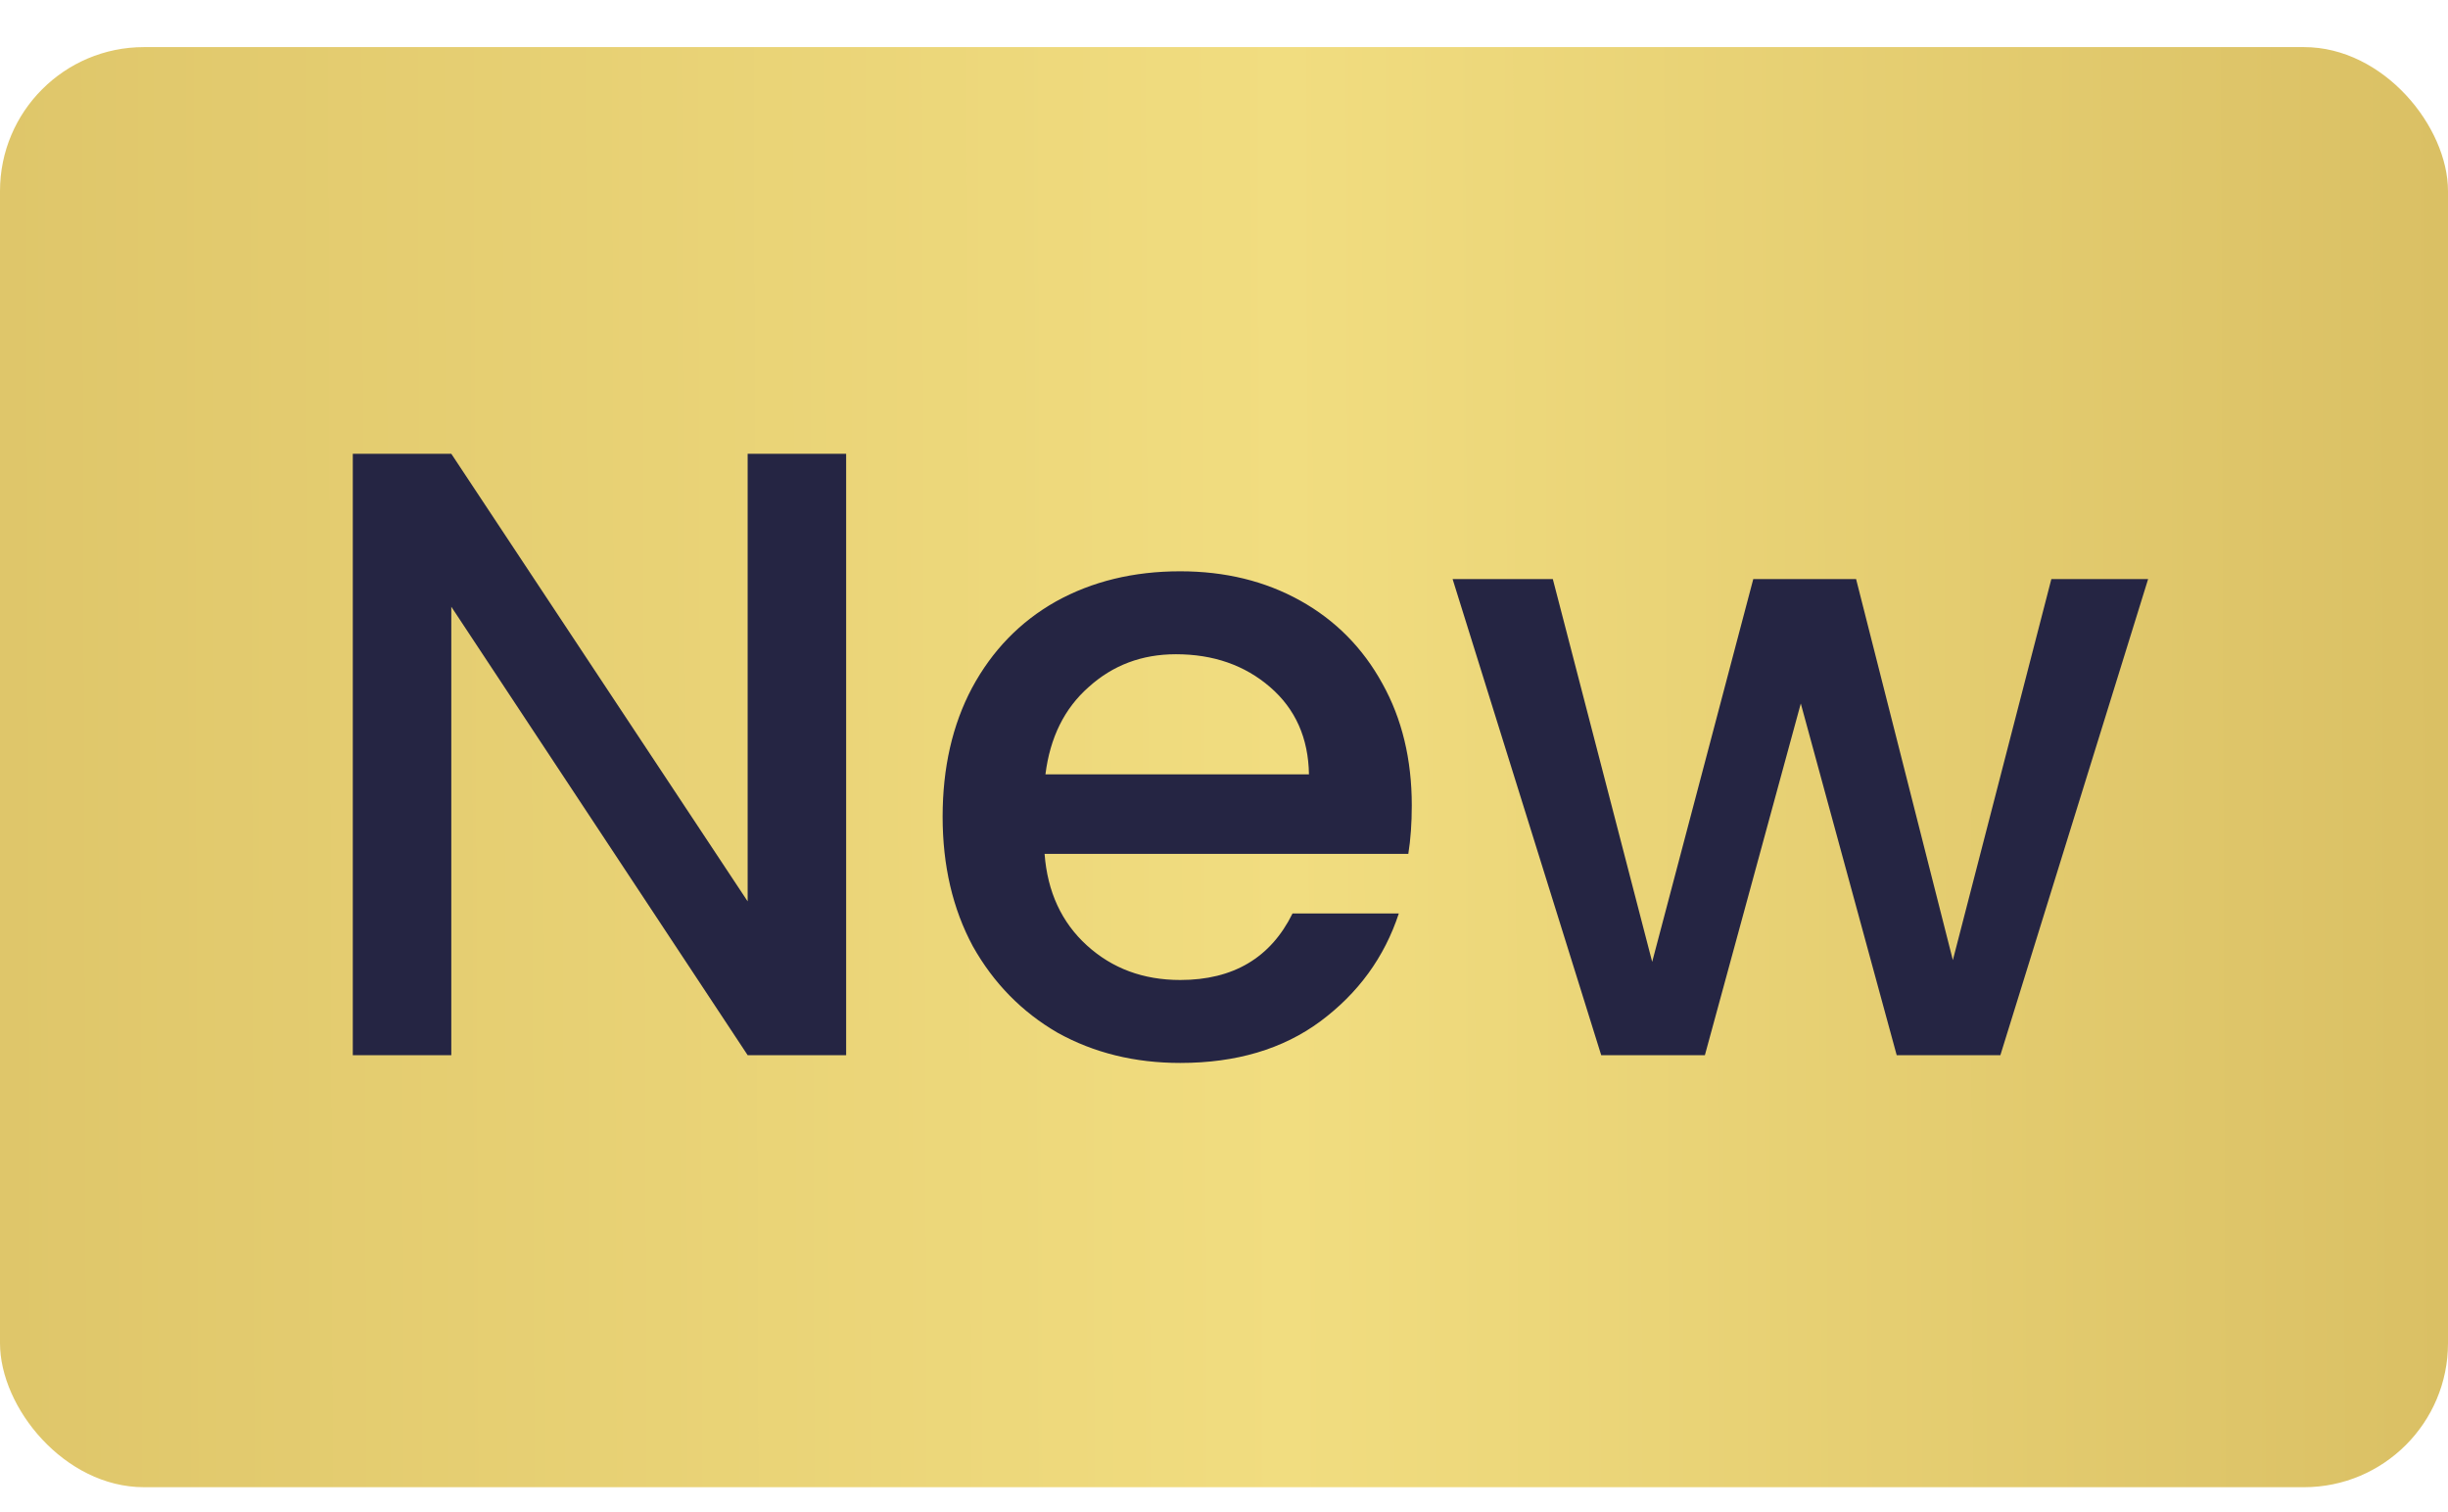
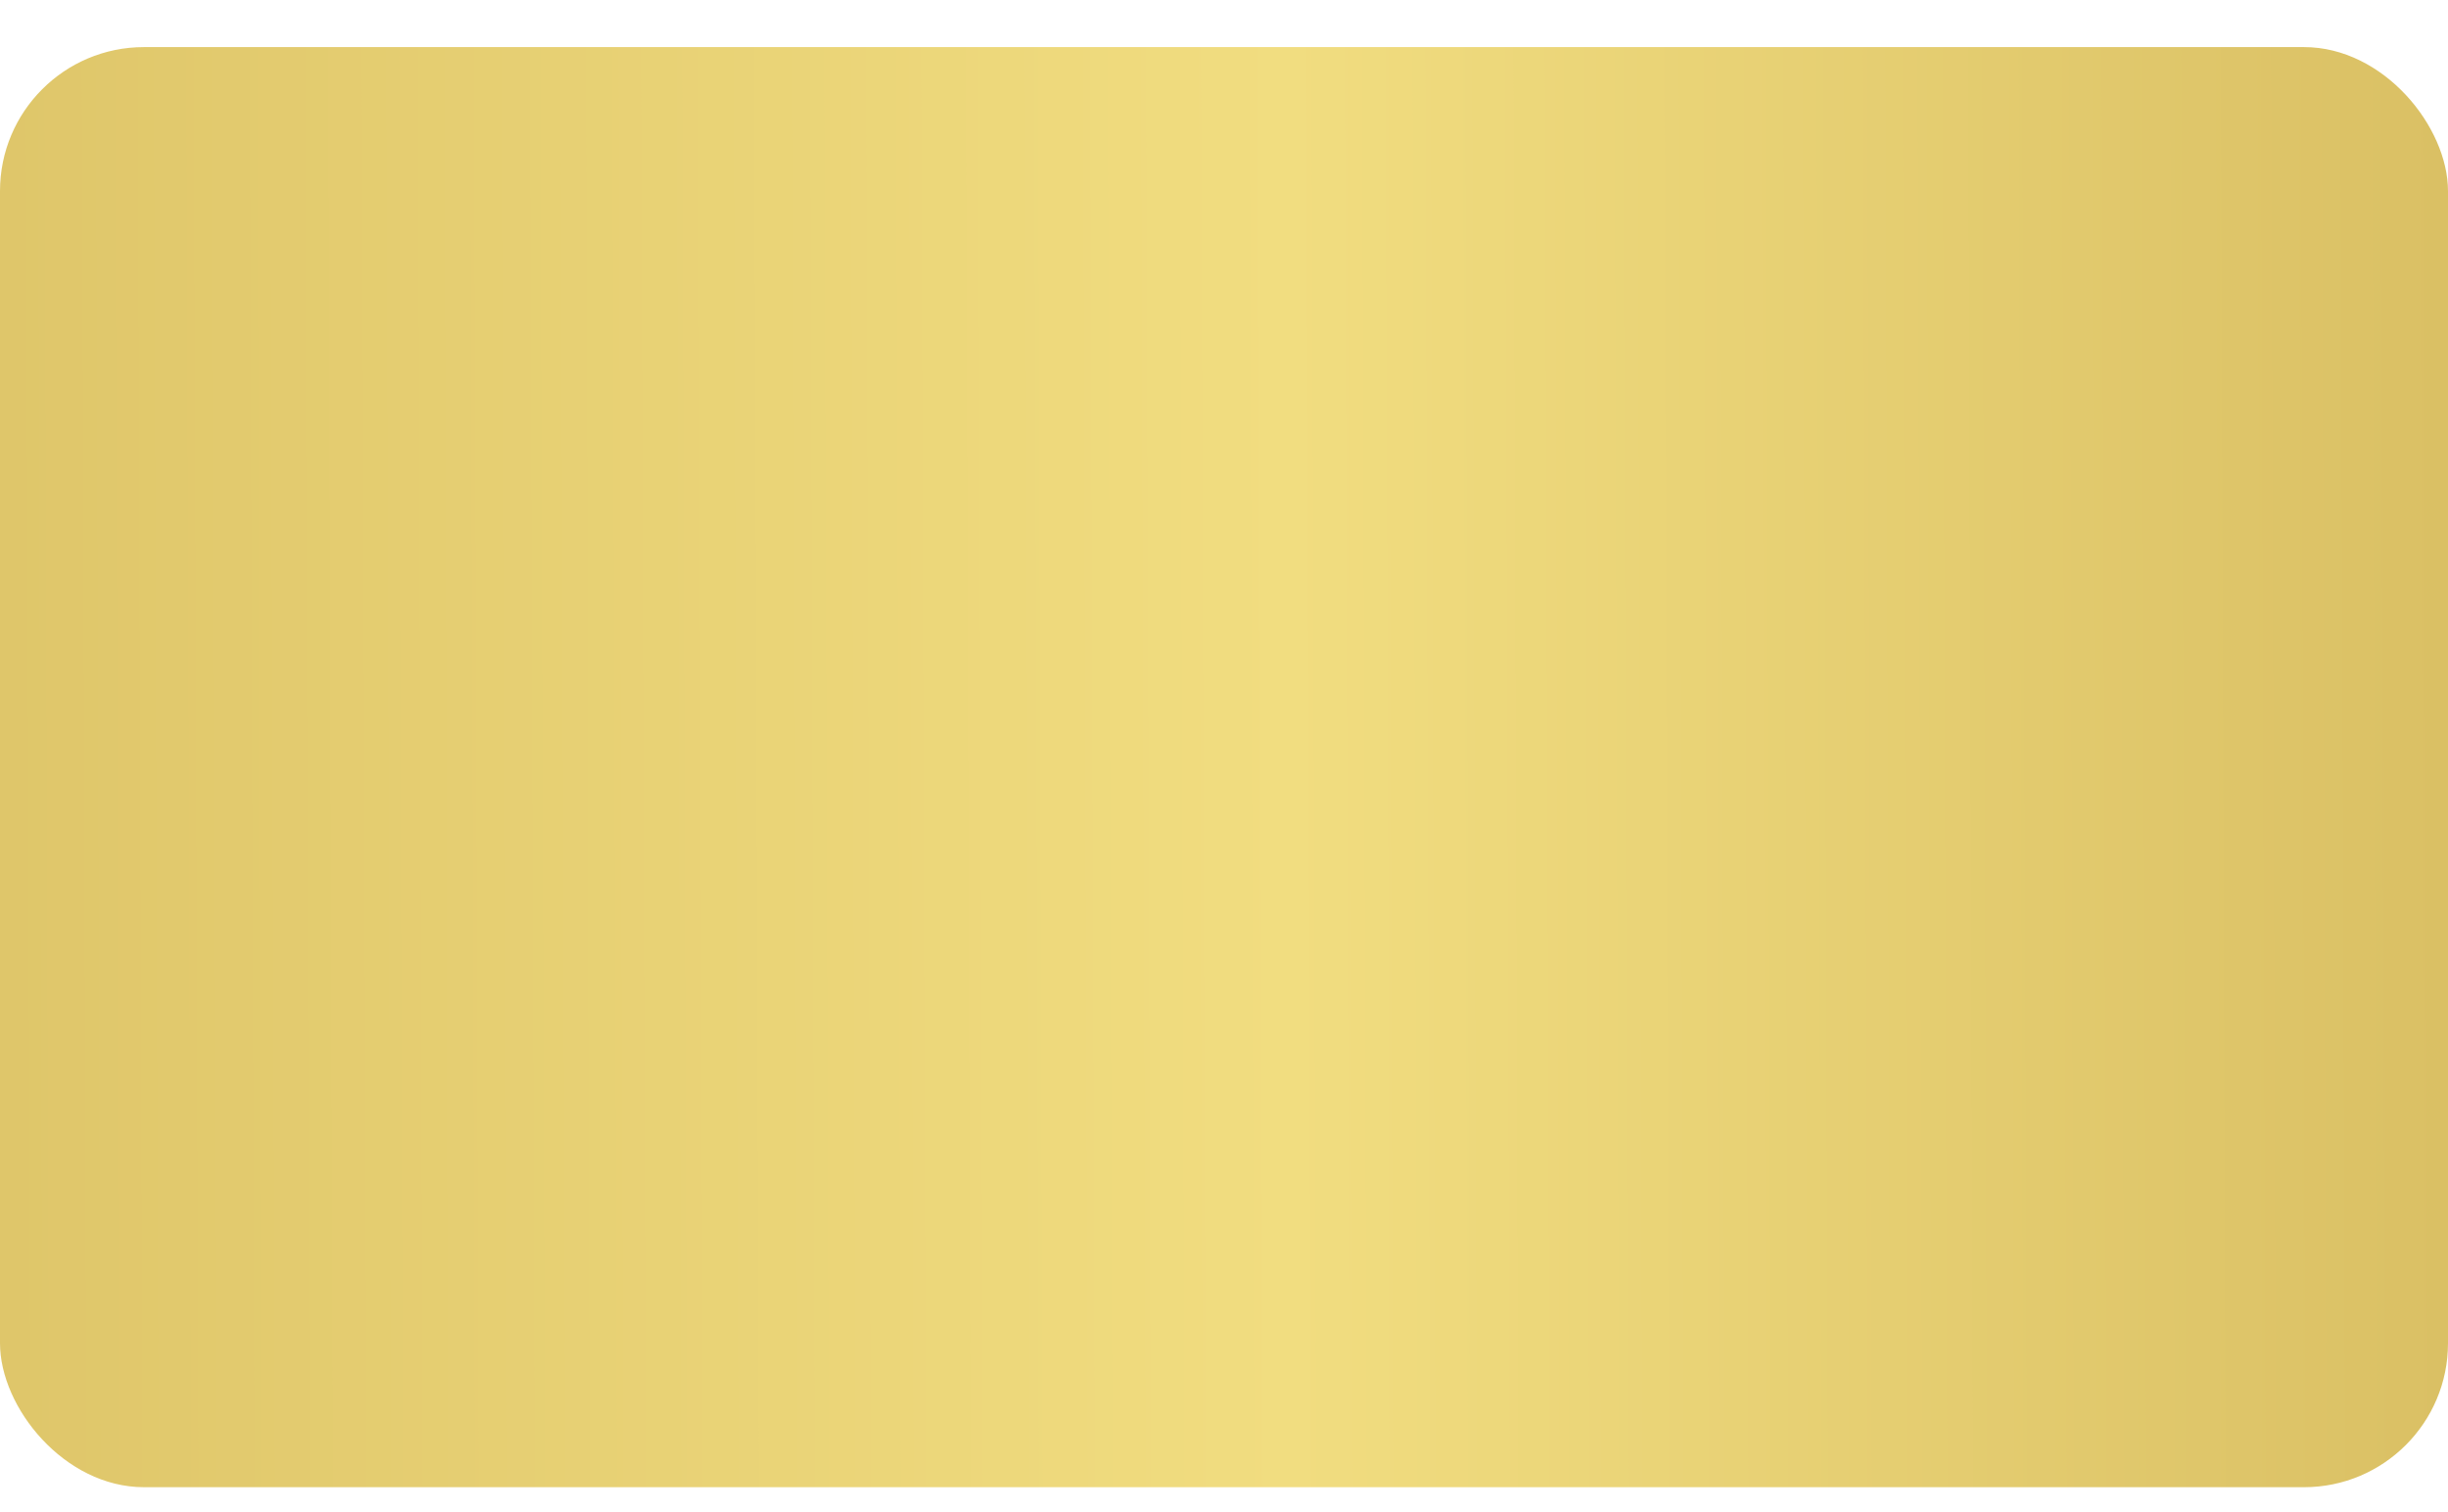
<svg xmlns="http://www.w3.org/2000/svg" width="34" height="21" viewBox="0 0 34 21" fill="none">
  <rect y="0.654" width="34" height="20" rx="2" fill="url(#paint0_linear_1207_37491)" />
-   <path d="M11.752 14.654H10.384L6.268 8.426V14.654H4.9V6.302H6.268L10.384 12.518V6.302H11.752V14.654ZM19.608 11.186C19.608 11.434 19.592 11.658 19.56 11.858H14.508C14.548 12.386 14.744 12.81 15.096 13.13C15.448 13.45 15.88 13.61 16.392 13.61C17.128 13.61 17.648 13.302 17.952 12.686H19.428C19.228 13.294 18.864 13.794 18.336 14.186C17.816 14.57 17.168 14.762 16.392 14.762C15.76 14.762 15.192 14.622 14.688 14.342C14.192 14.054 13.8 13.654 13.512 13.142C13.232 12.622 13.092 12.022 13.092 11.342C13.092 10.662 13.228 10.066 13.5 9.554C13.78 9.034 14.168 8.634 14.664 8.354C15.168 8.074 15.744 7.934 16.392 7.934C17.016 7.934 17.572 8.07 18.06 8.342C18.548 8.614 18.928 8.998 19.2 9.494C19.472 9.982 19.608 10.546 19.608 11.186ZM18.18 10.754C18.172 10.25 17.992 9.846 17.64 9.542C17.288 9.238 16.852 9.086 16.332 9.086C15.86 9.086 15.456 9.238 15.12 9.542C14.784 9.838 14.584 10.242 14.52 10.754H18.18ZM29.835 8.042L27.783 14.654H26.343L25.011 9.77L23.679 14.654H22.239L20.175 8.042H21.567L22.947 13.358L24.351 8.042H25.779L27.123 13.334L28.491 8.042H29.835Z" fill="#252543" />
  <defs>
    <linearGradient id="paint0_linear_1207_37491" x1="-70.637" y1="10.654" x2="62.086" y2="10.207" gradientUnits="userSpaceOnUse">
      <stop stop-color="#A78027" />
      <stop offset="0.333" stop-color="#C4A449" />
      <stop offset="0.667" stop-color="#F1DD80" />
      <stop offset="1" stop-color="#B28D33" />
    </linearGradient>
  </defs>
</svg>